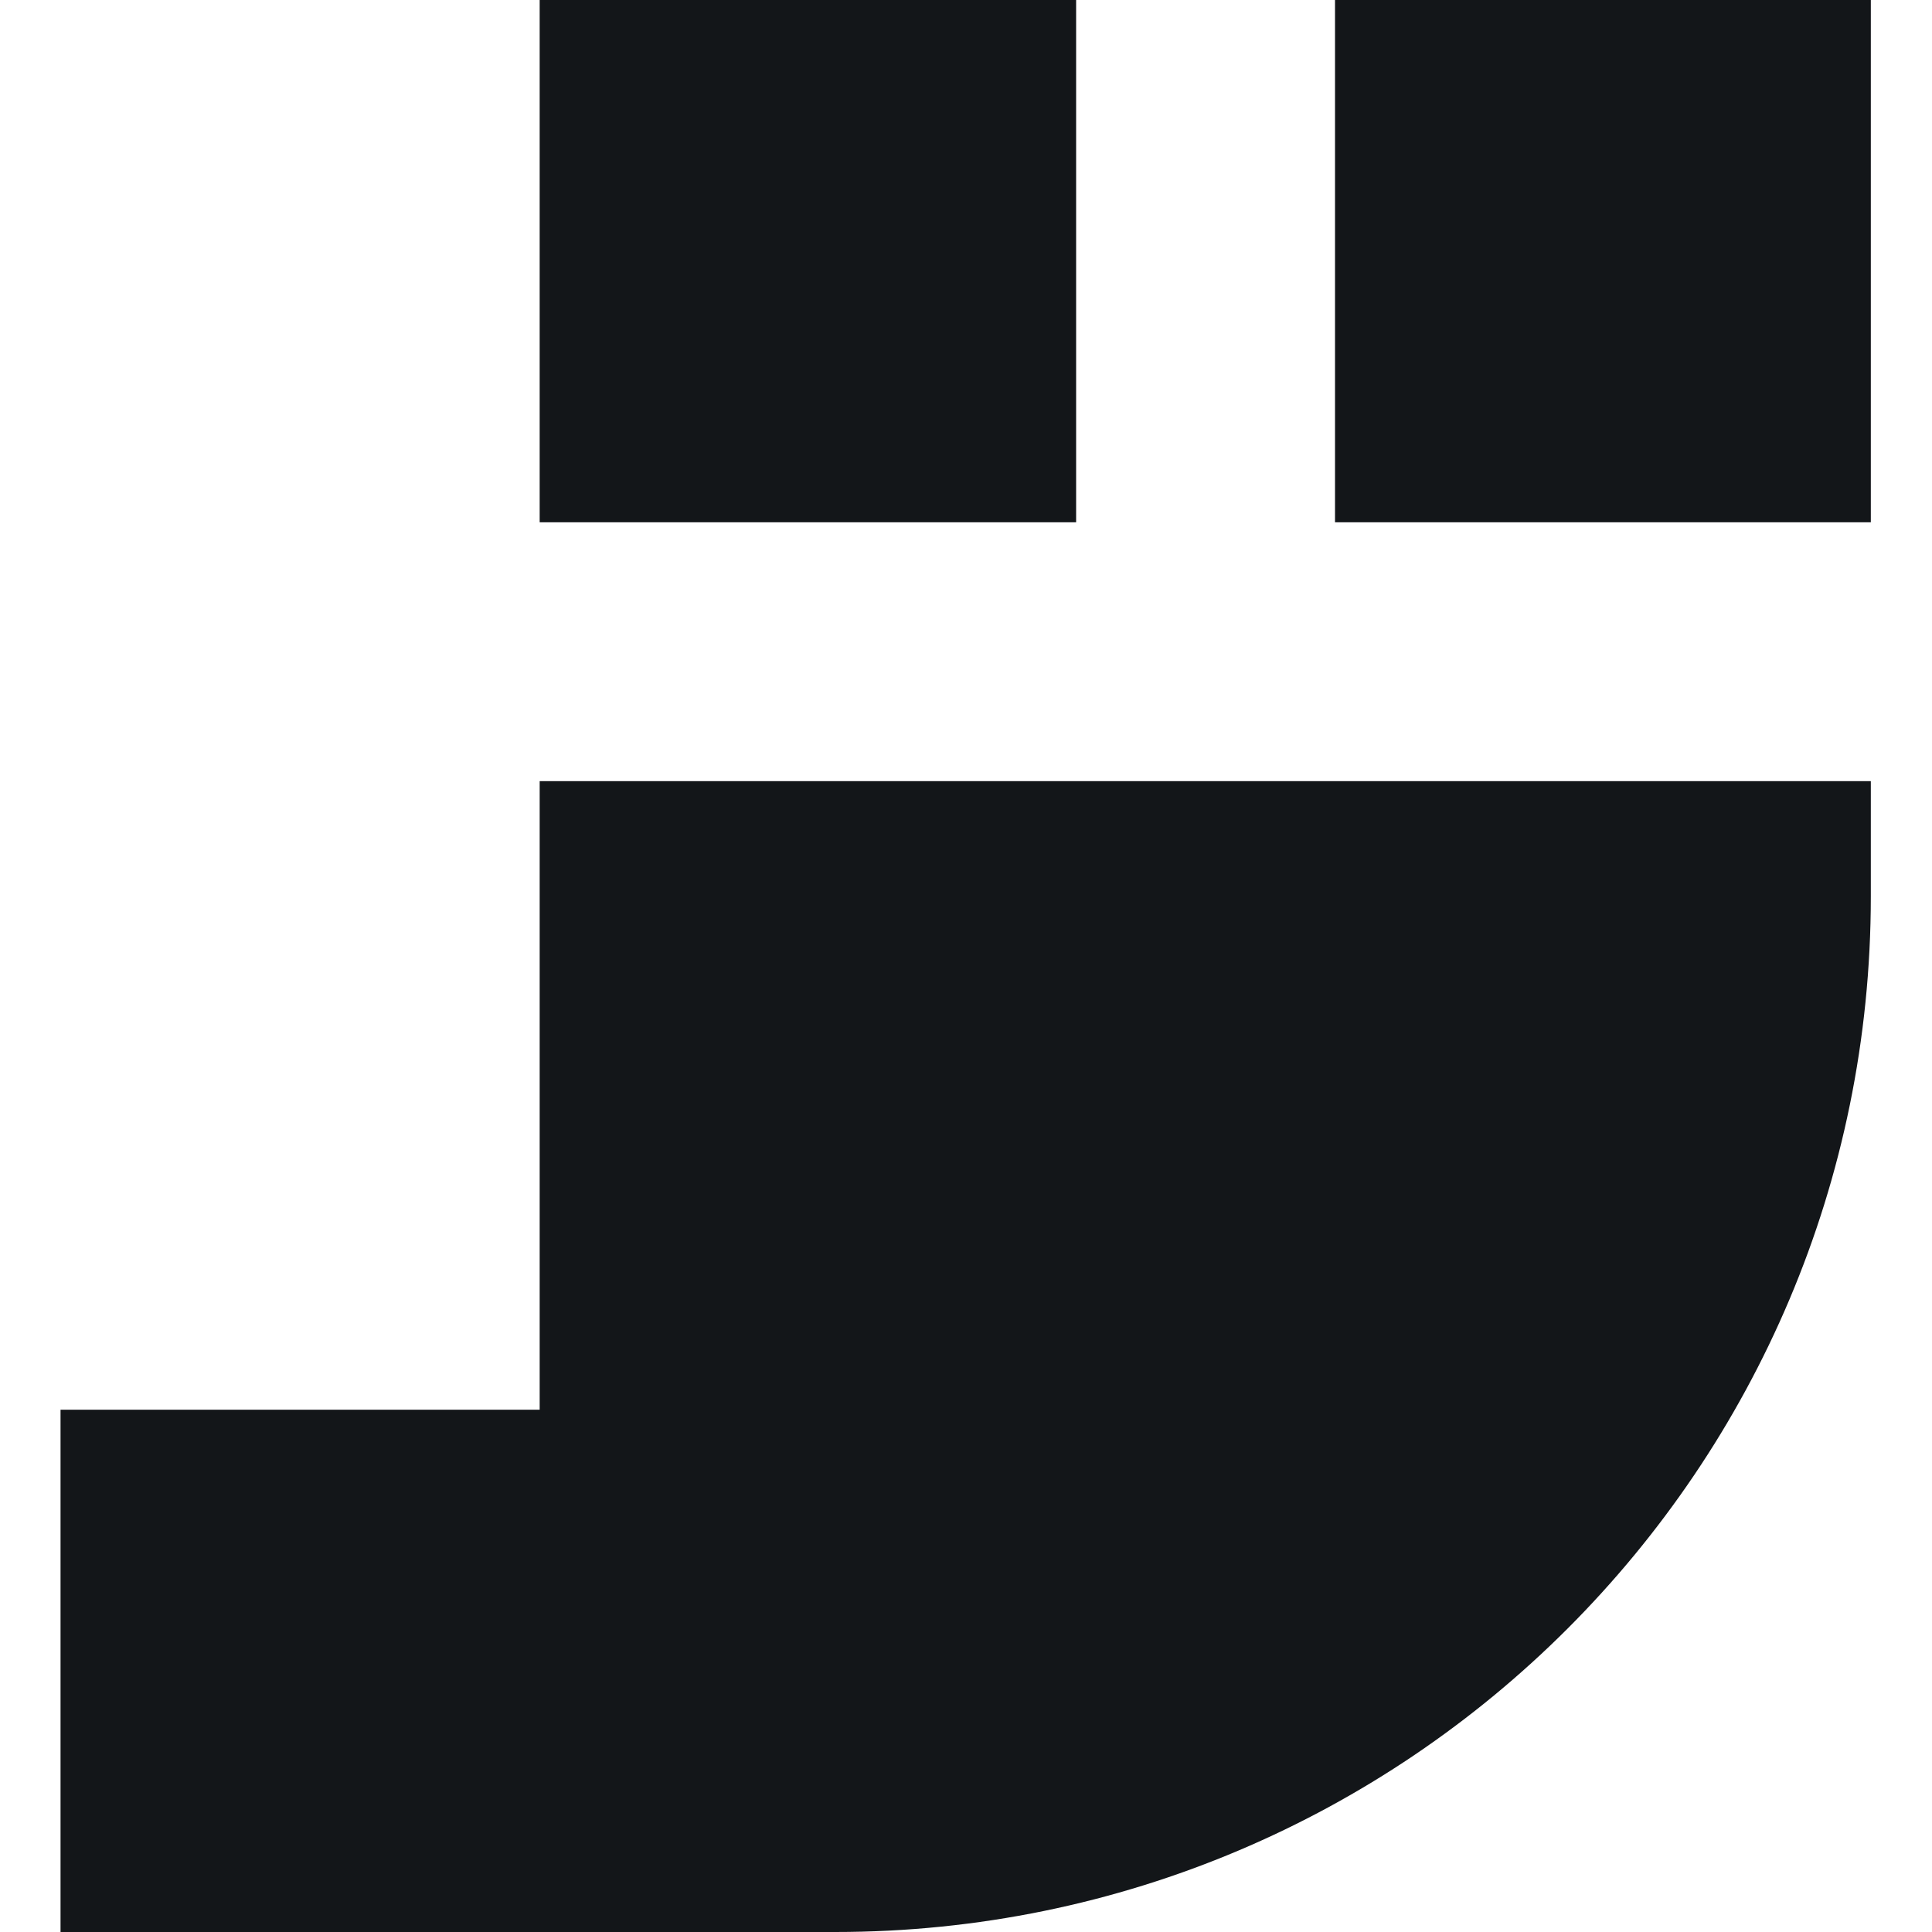
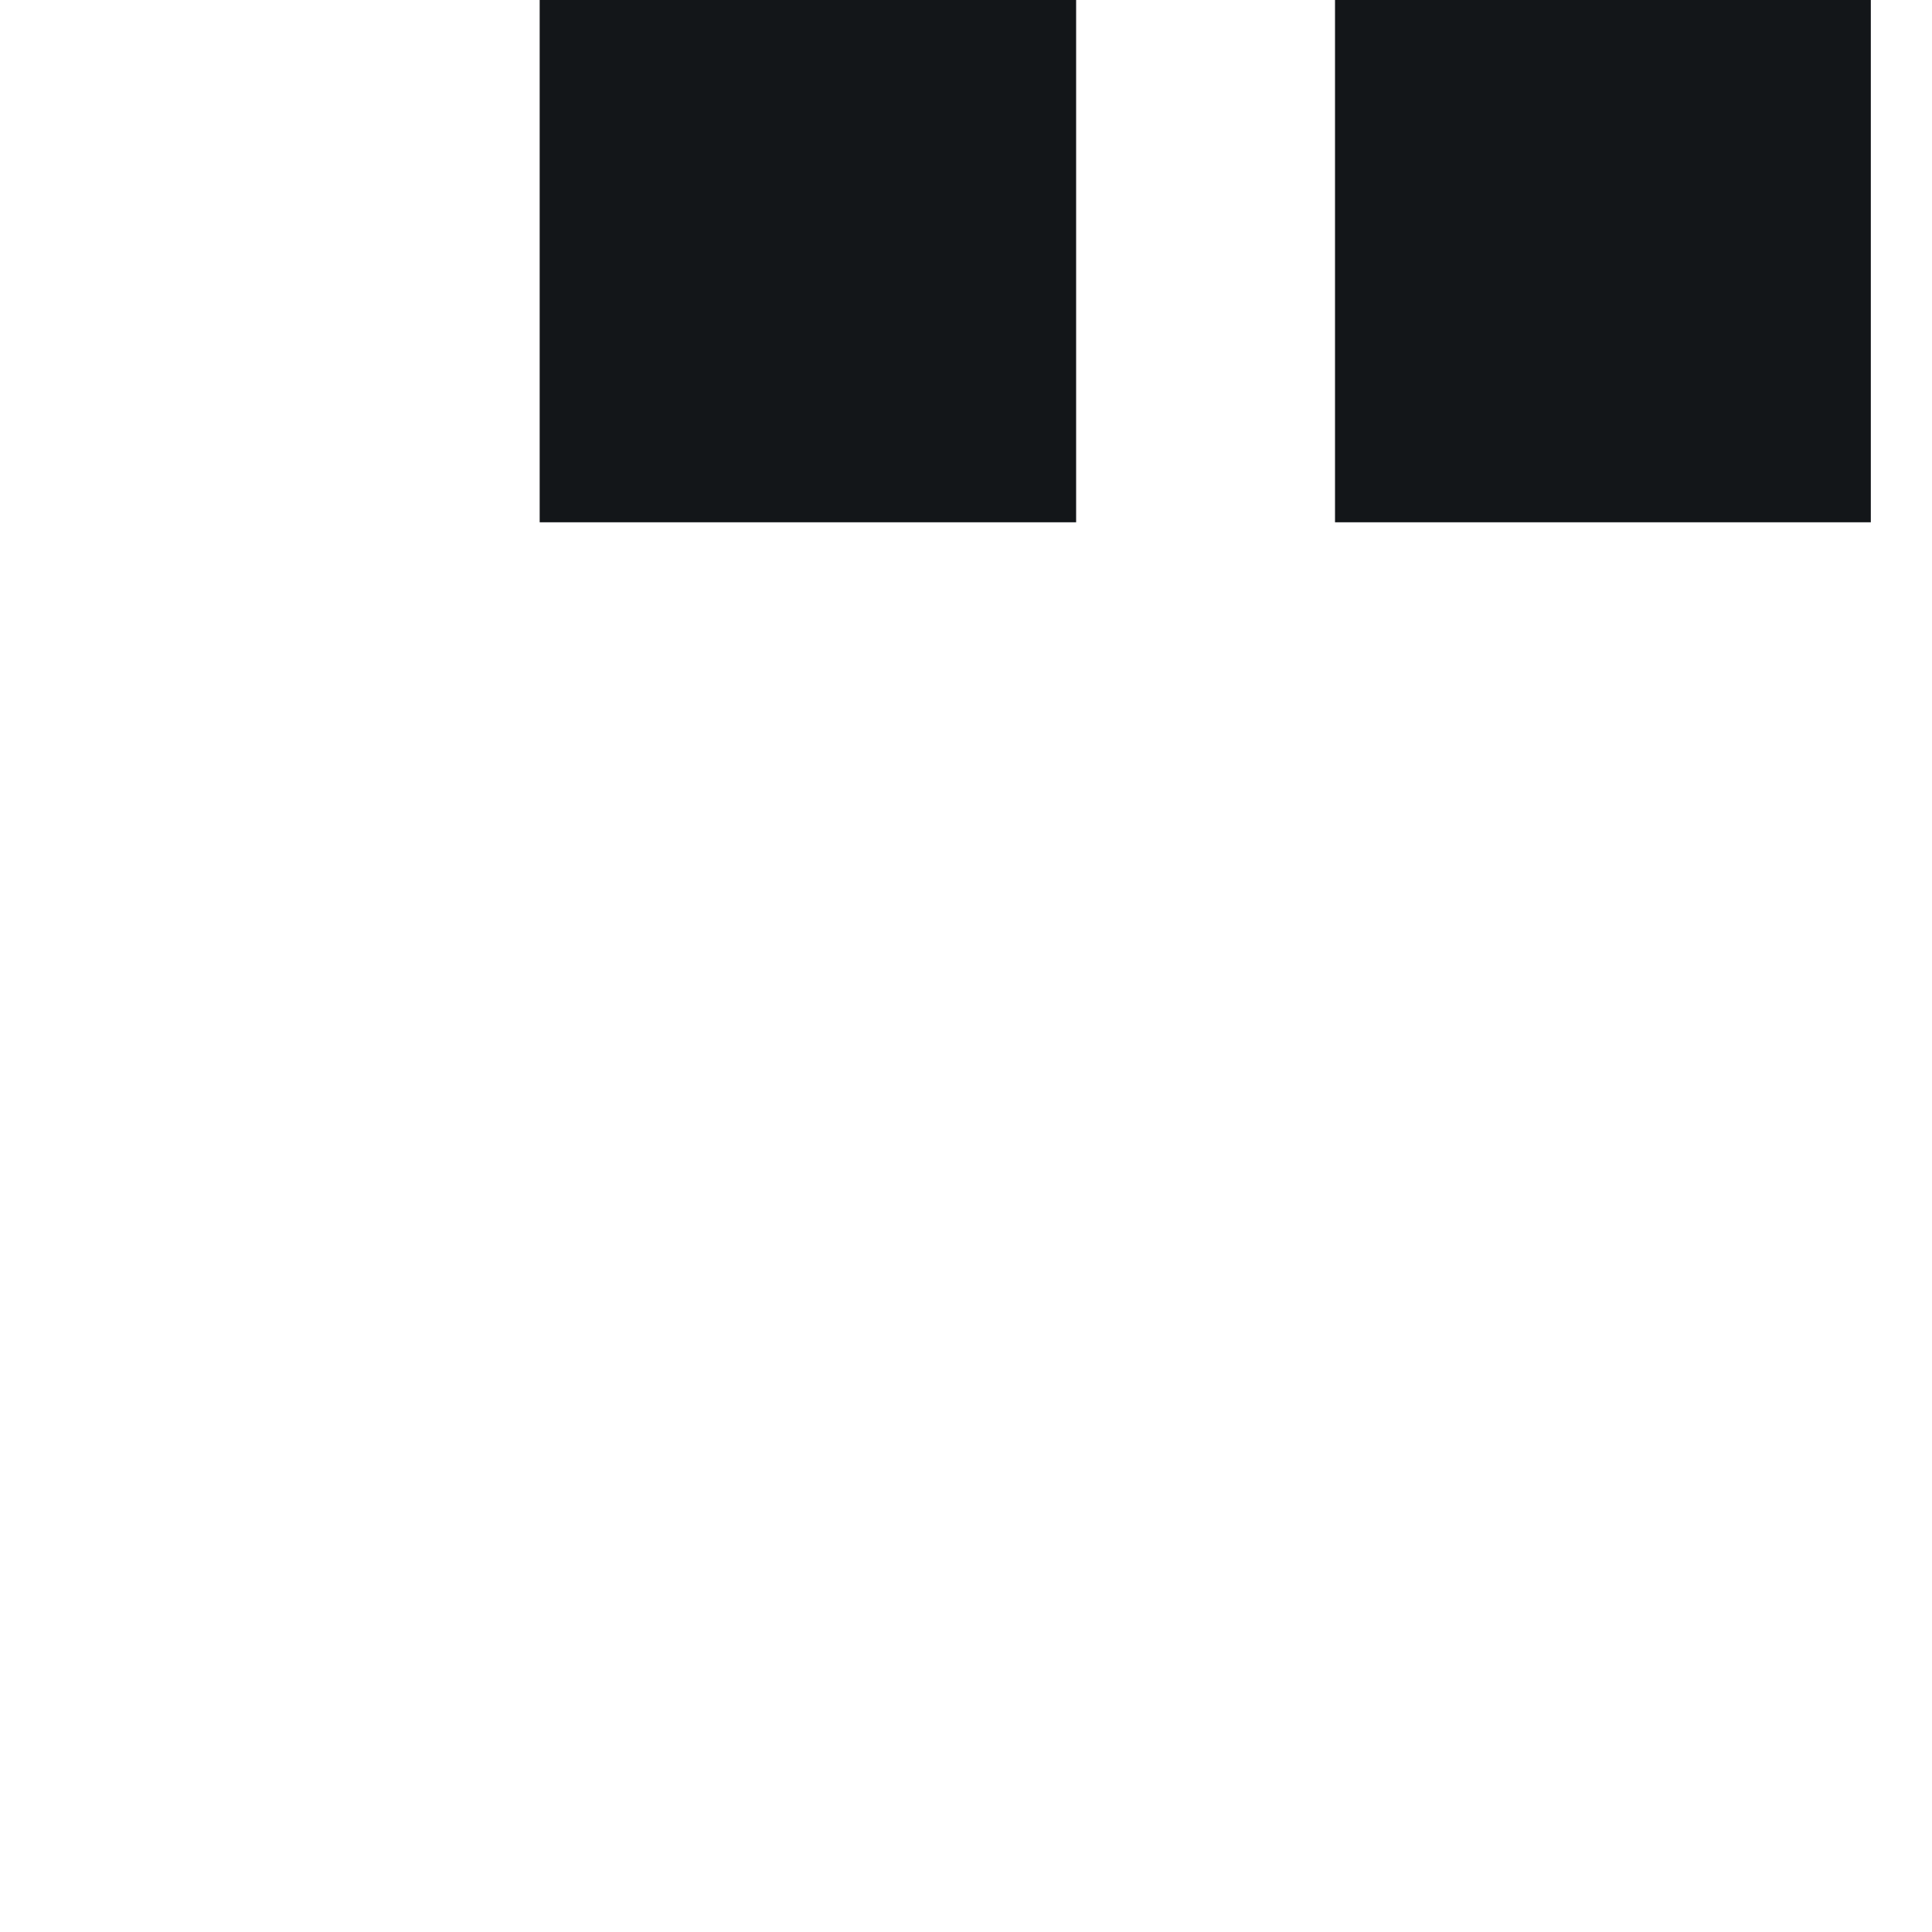
<svg xmlns="http://www.w3.org/2000/svg" version="1.1" id="Layer_1" x="0px" y="0px" viewBox="0 0 300 300" style="enable-background:new 0 0 300 300;" xml:space="preserve">
  <style type="text/css">
	.st0{display:none;fill:#131619;}
	.st1{fill:#131619;}
	.st2{fill:#FFFFFF;}
</style>
  <g>
-     <path class="st1" d="M290.6,121.3H83.8V300h45.9c88.8,0,160.8-72,160.8-160.8V121.3z" />
    <rect x="207.3" class="st1" width="83.2" height="81.1" />
    <rect x="83.8" class="st1" width="83.3" height="81.1" />
-     <rect x="9.4" y="218.9" class="st1" width="83.3" height="81.1" />
  </g>
</svg>